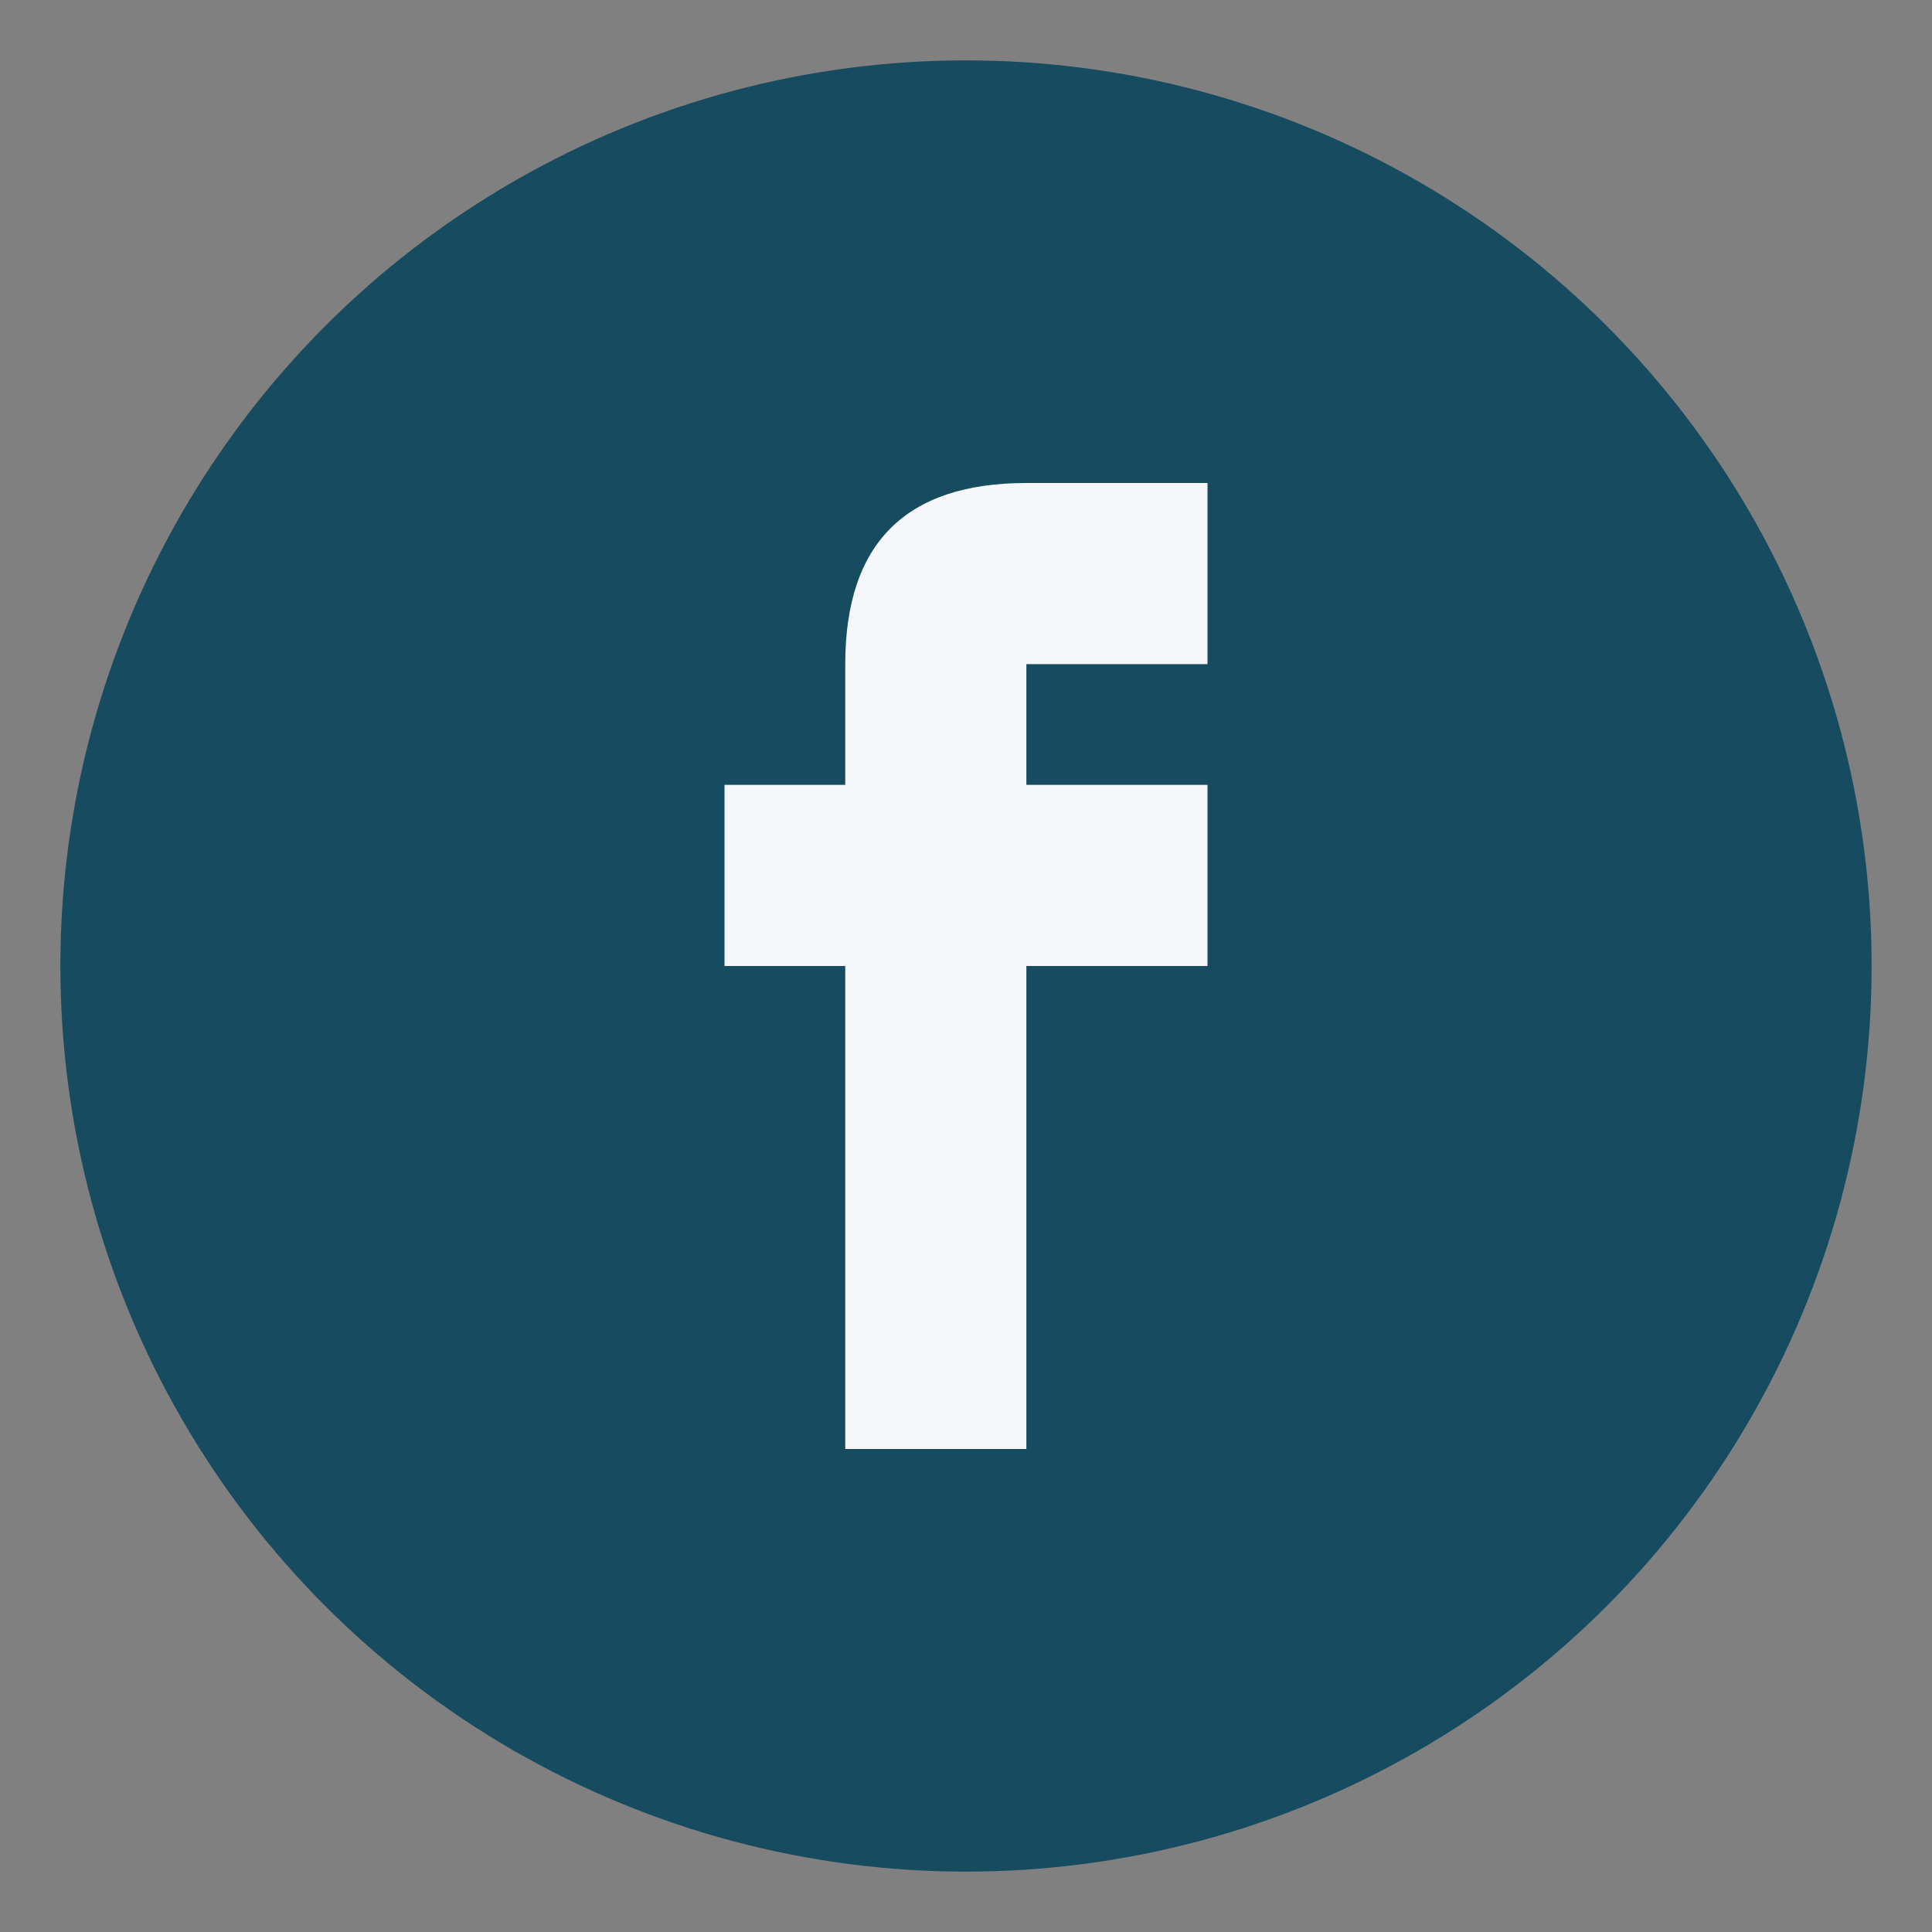
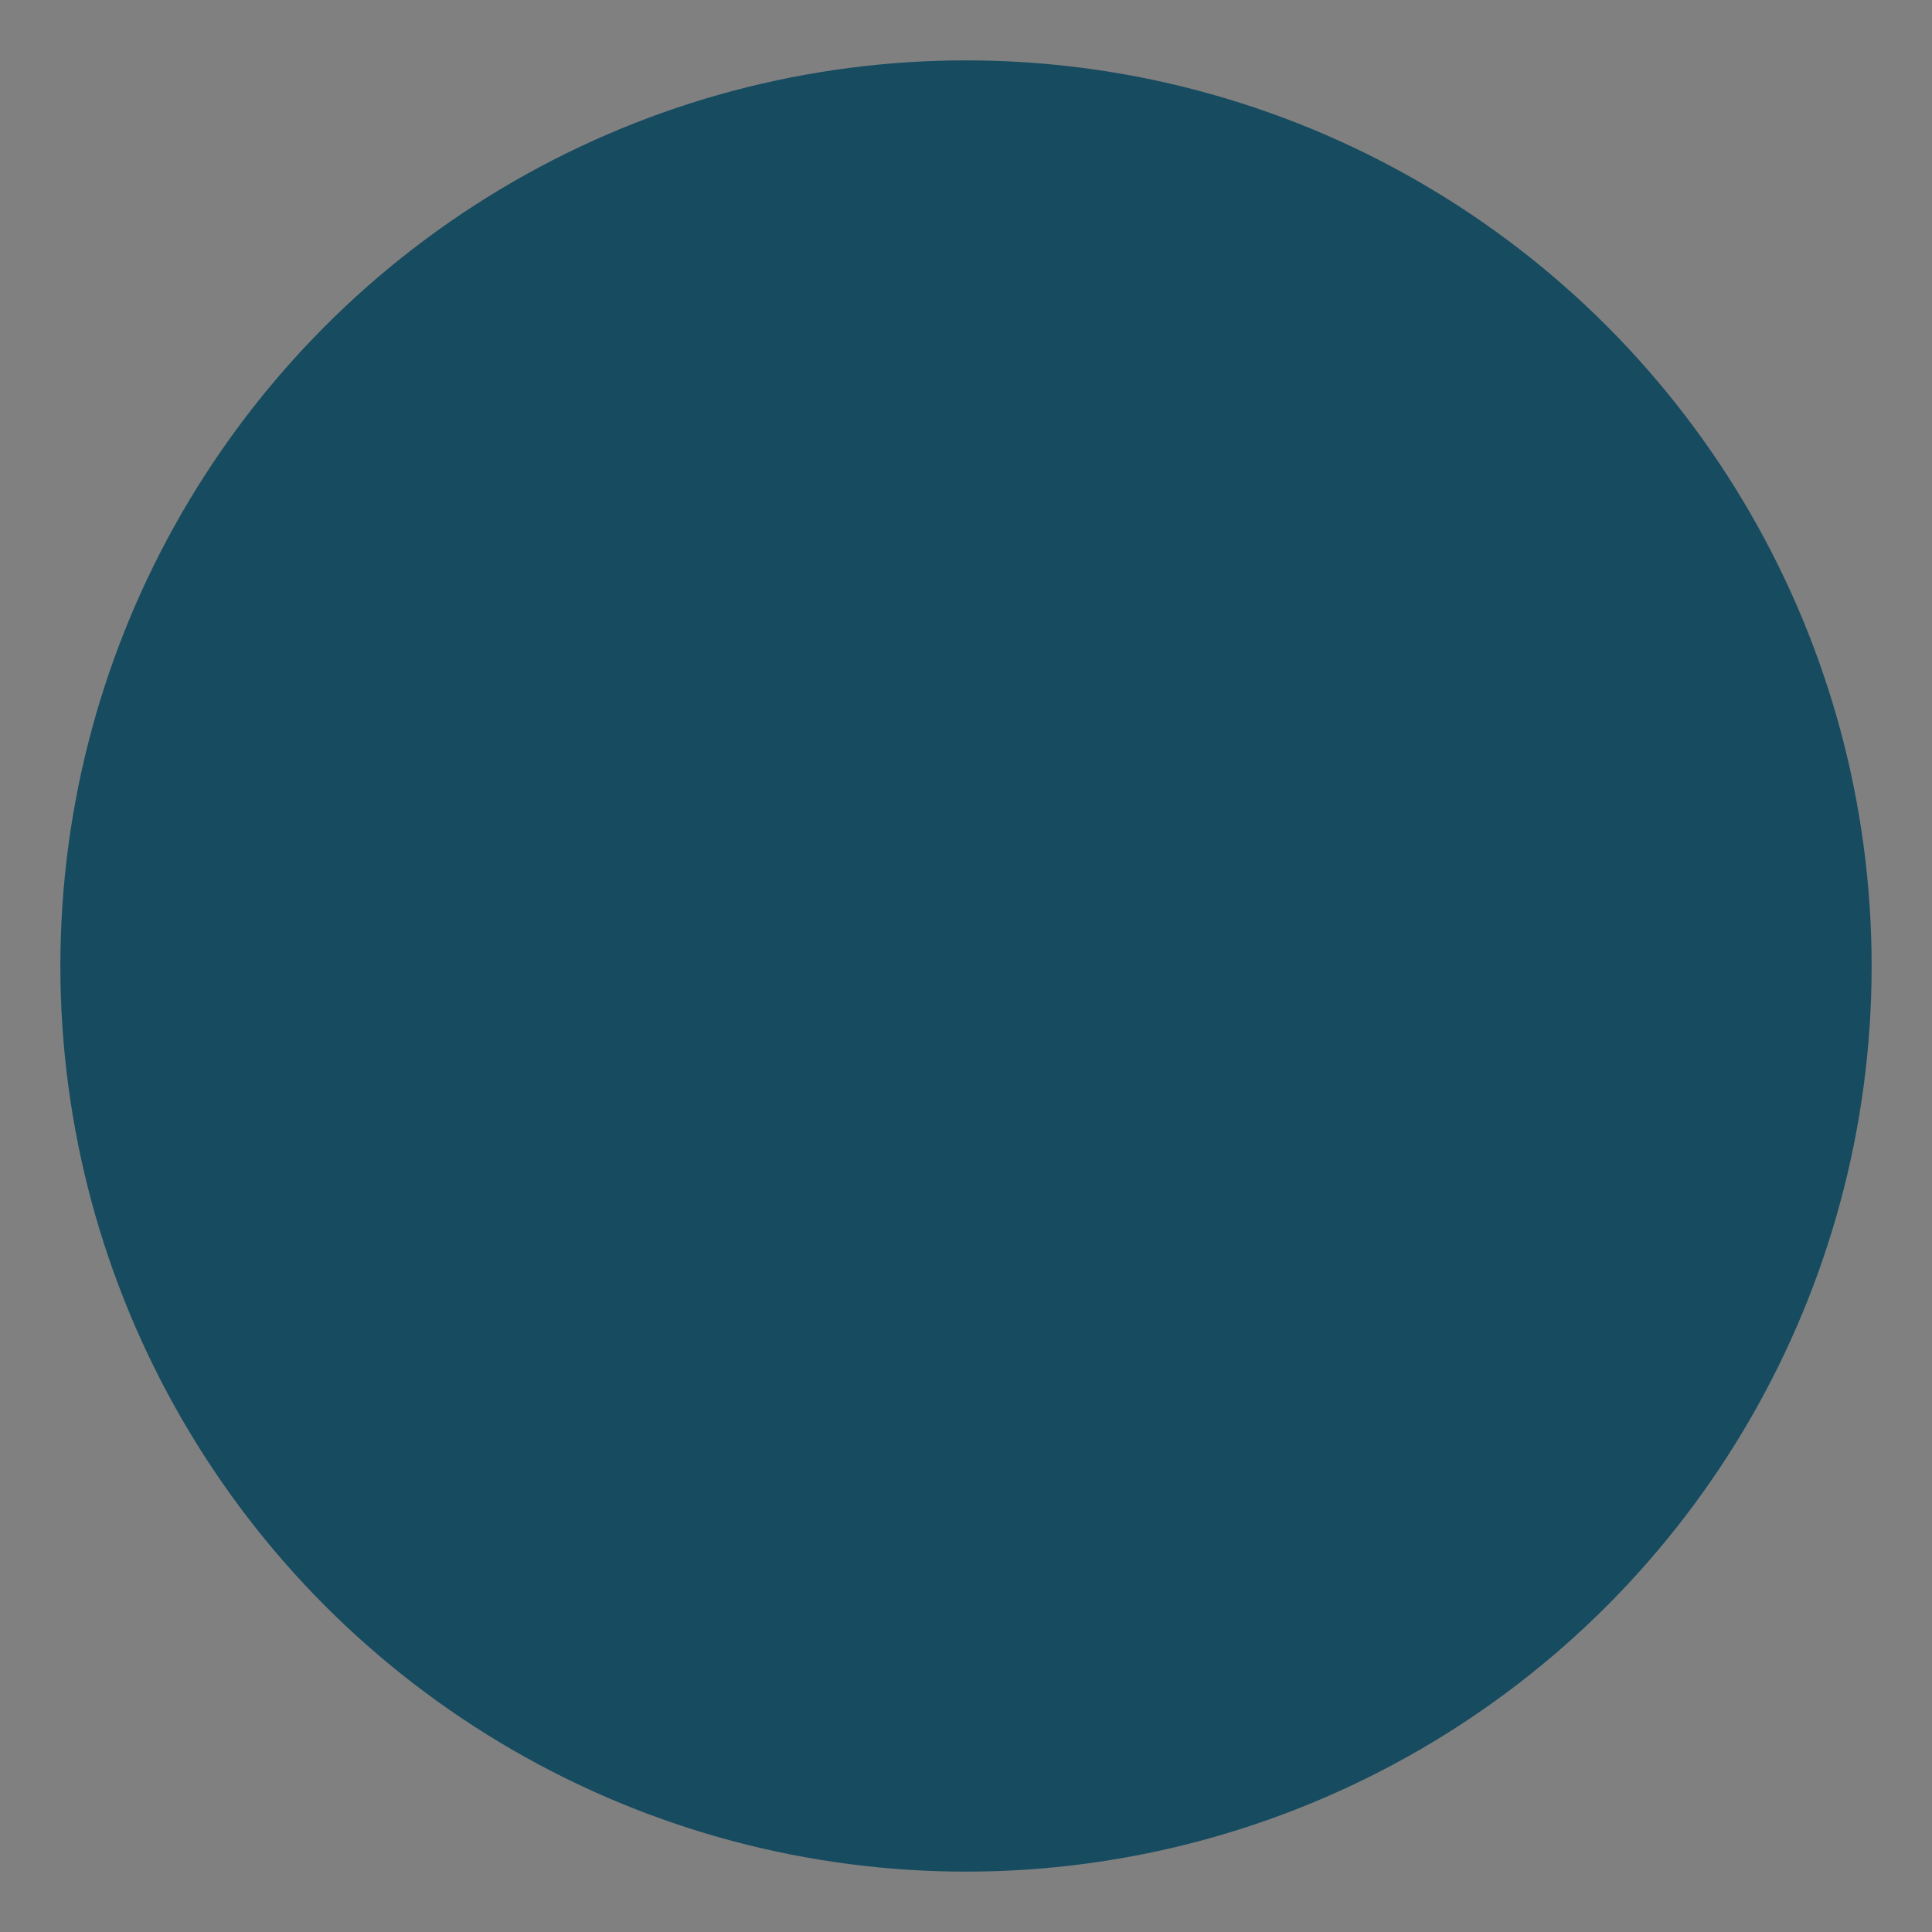
<svg xmlns="http://www.w3.org/2000/svg" width="32" height="32" viewBox="0 0 32 32">
  <rect x="0" y="0" width="32" height="32" fill="#808080" stroke="none" />
  <circle cx="16" cy="16" r="15" fill="#164B60" />
-   <path d="M20 16h-3v8h-3v-8h-2v-3h2v-2c0-2 1-3 3-3h3v3h-3v2h3v3z" fill="#F5F7FA" />
</svg>